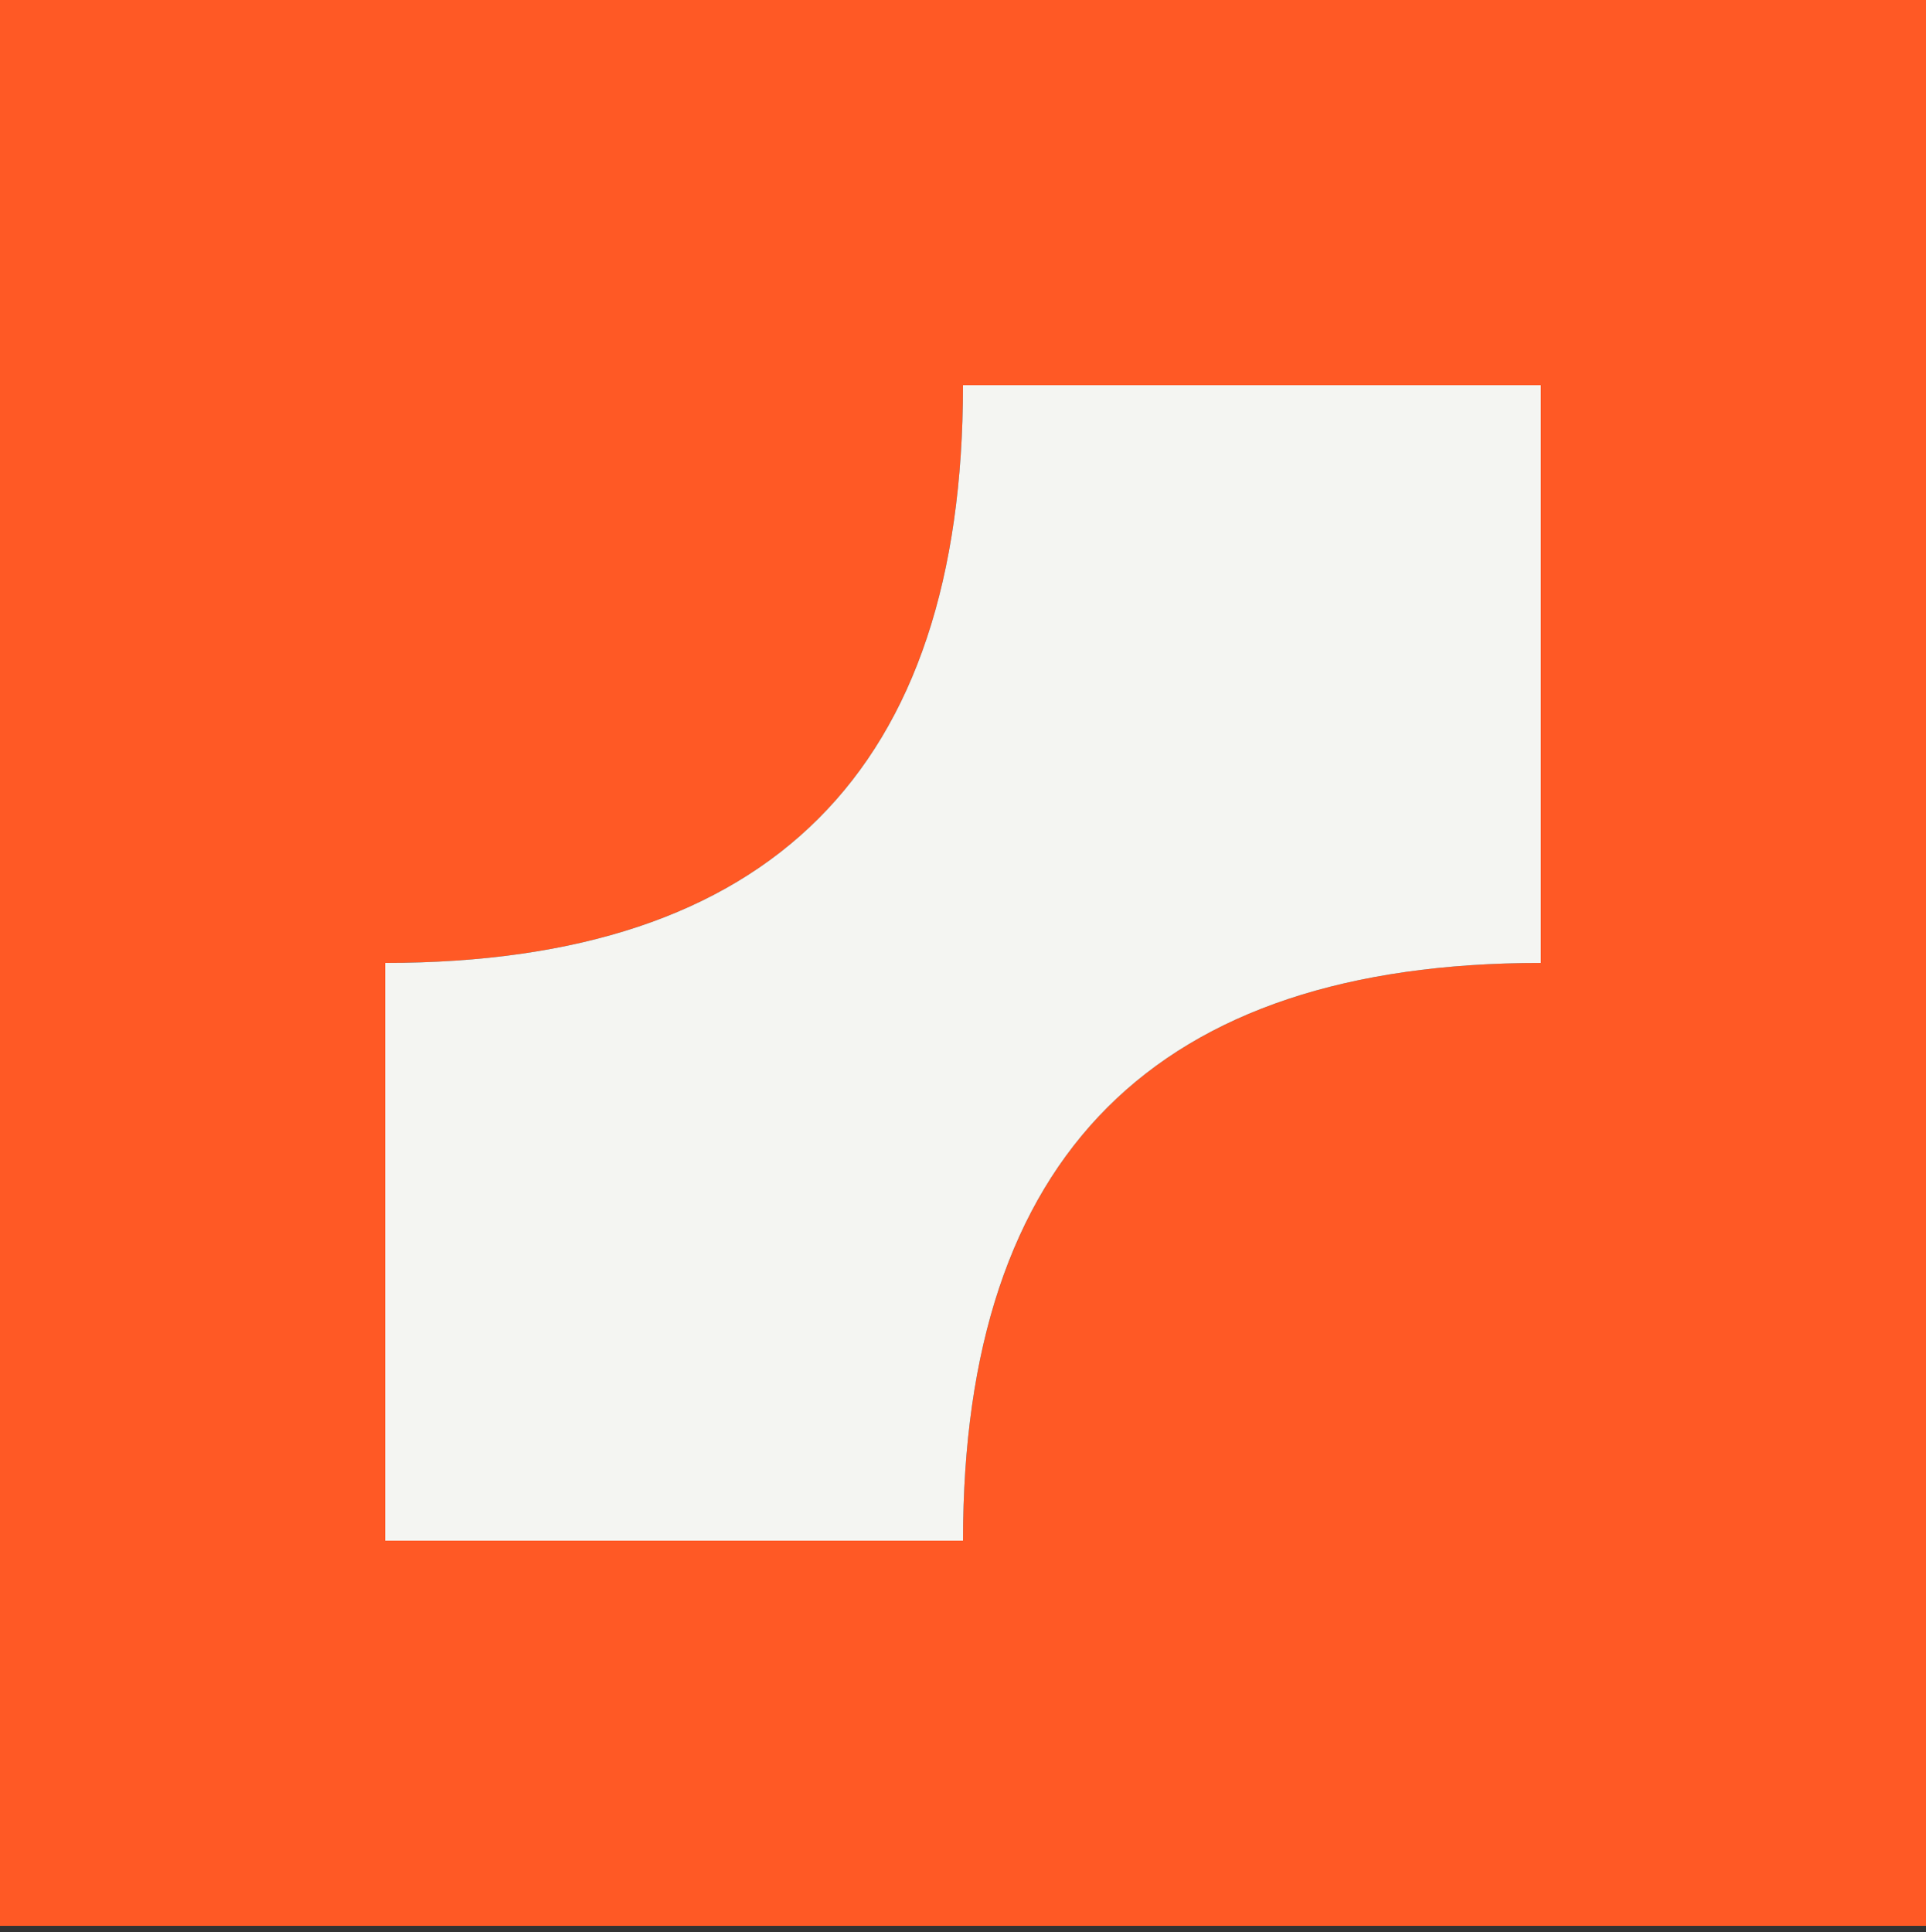
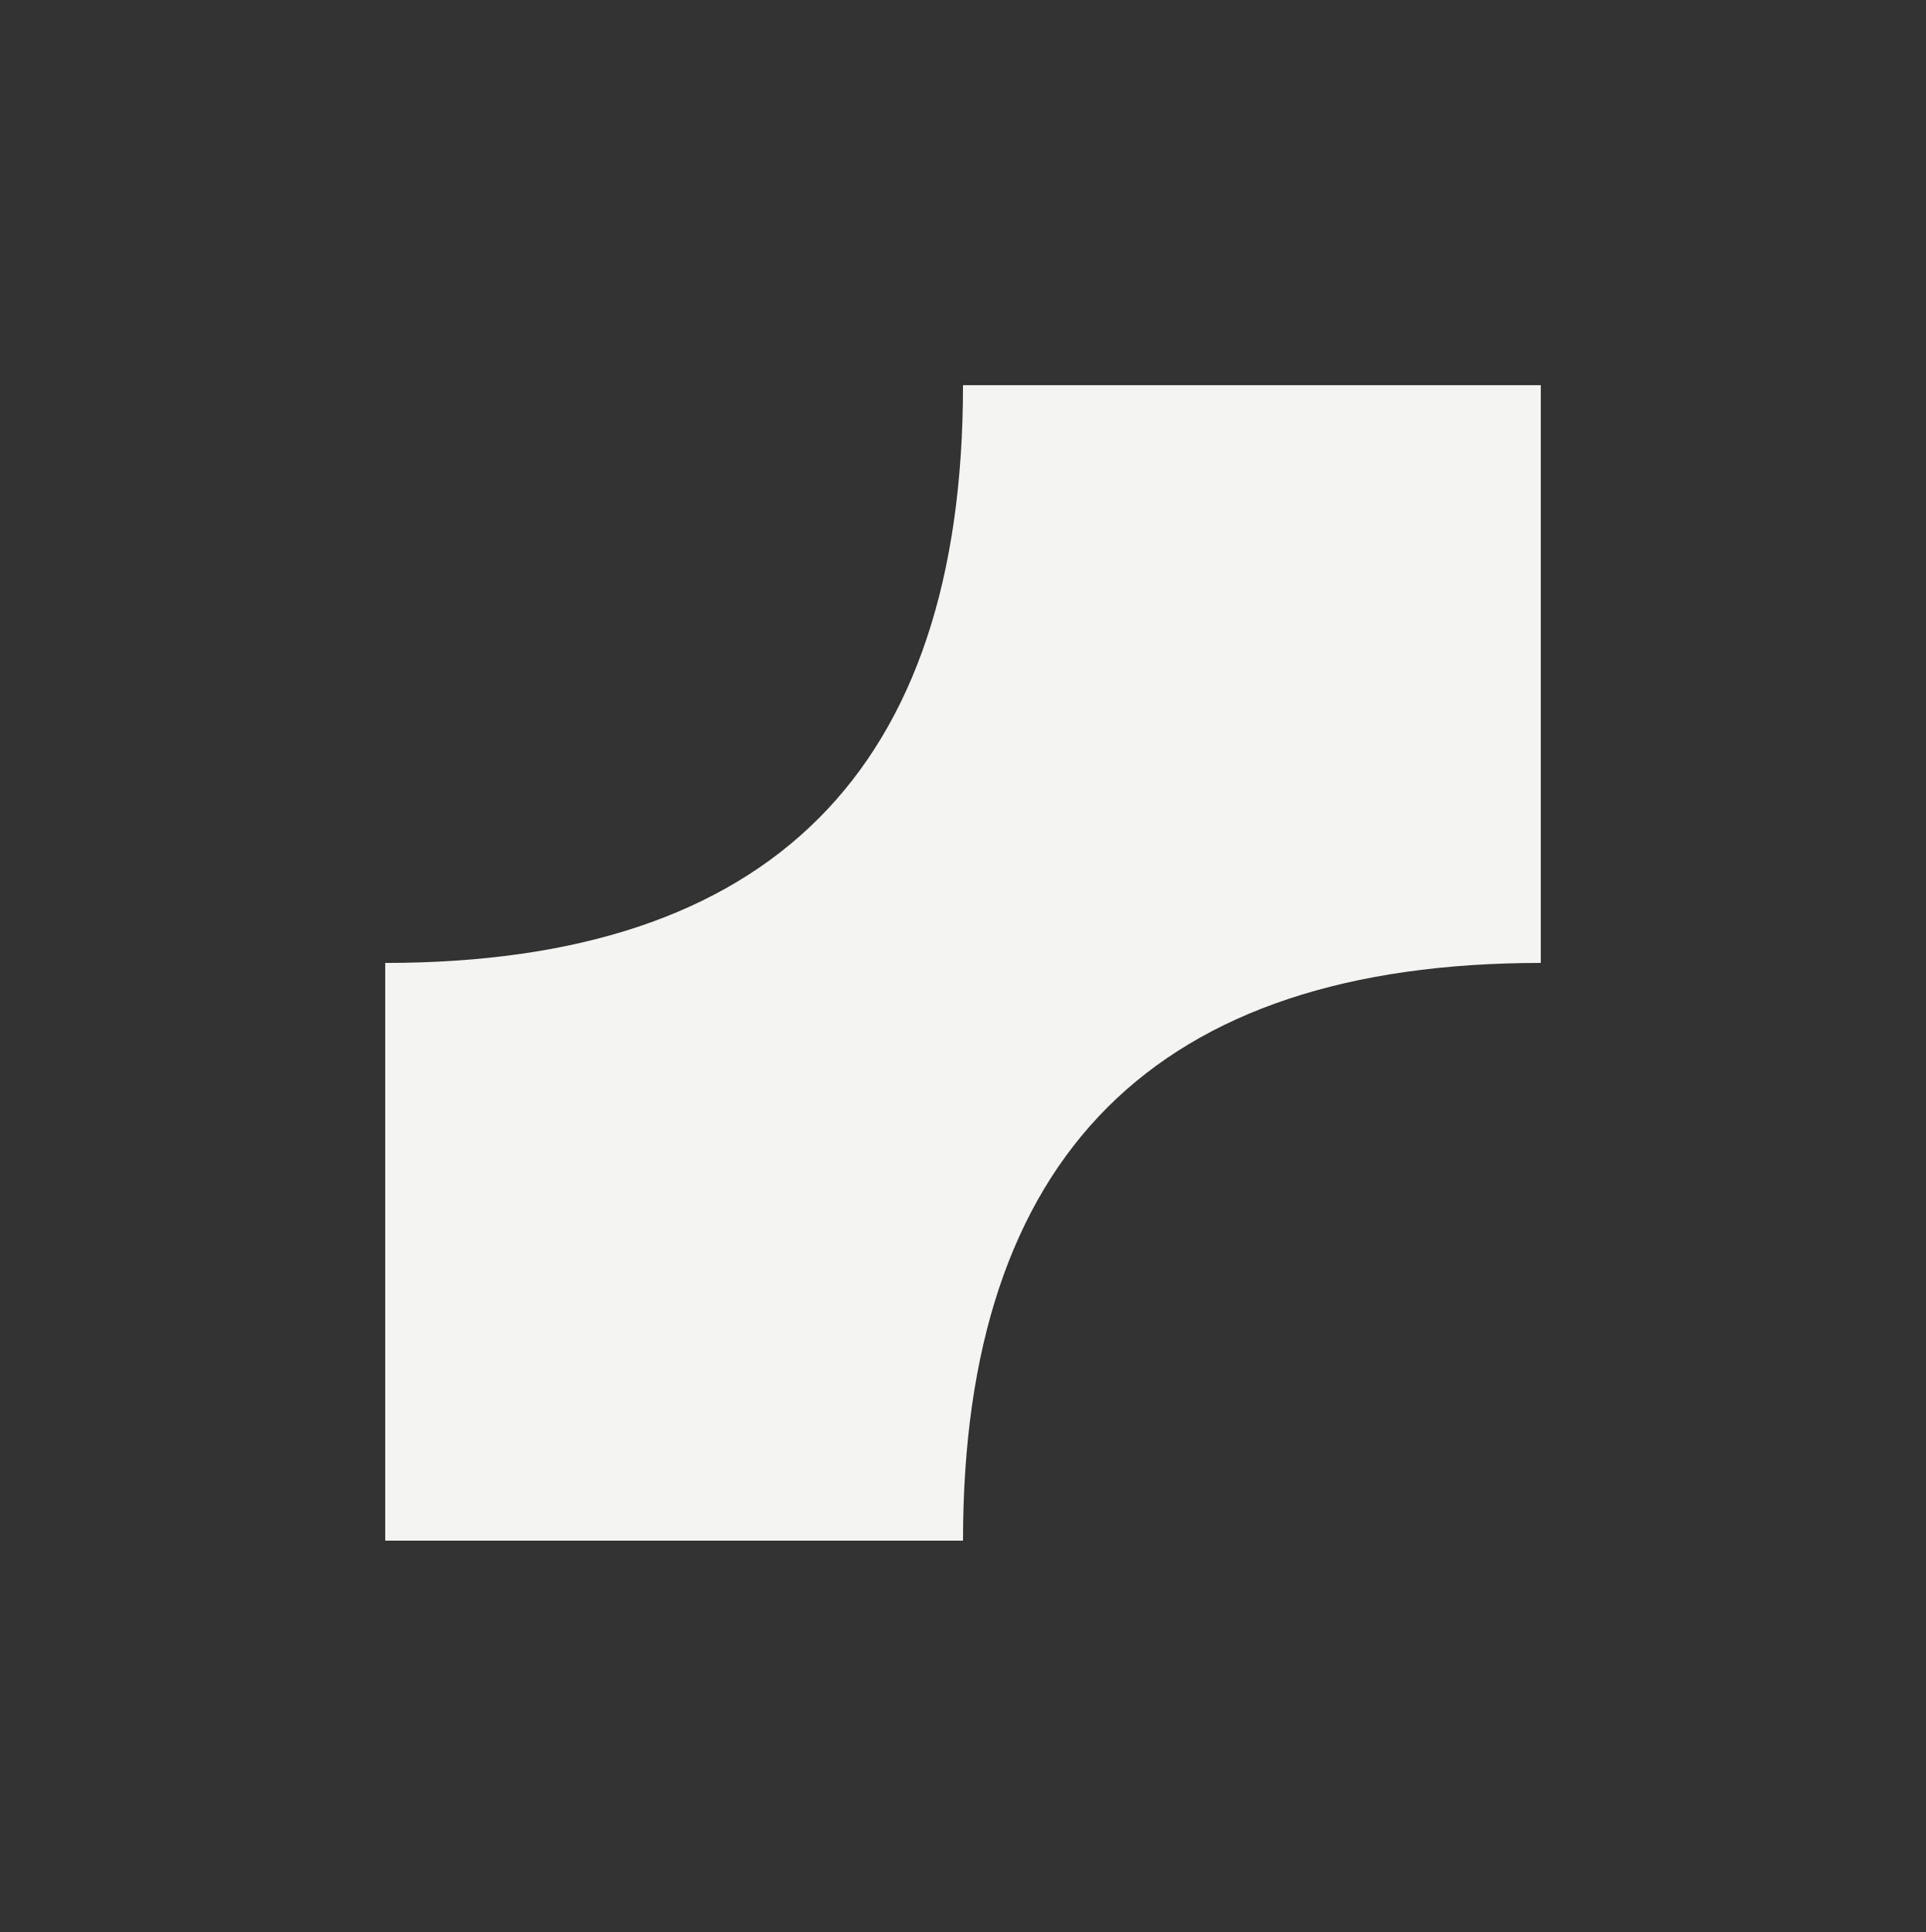
<svg xmlns="http://www.w3.org/2000/svg" width="310" height="311" viewBox="0 0 310 311" fill="none">
  <rect x="0" y="0" width="310" height="311" fill="#333333" stroke="none" />
-   <path fill-rule="evenodd" clip-rule="evenodd" d="M310 0H0V310.002H310V0ZM248.001 155.001C186.001 155.001 155.001 186.003 155.001 248.001L62.001 248.003V155.003C124.001 155.003 155.001 124.001 155.001 62.001H248.001V155.001Z" fill="#FF5925" />
-   <path fill-rule="evenodd" clip-rule="evenodd" d="M248.001 155.001C186.001 155.001 155.001 186.003 155.001 248.001L62.001 248.003V155.003C124.001 155.003 155.001 124.001 155.001 62.002H248.001V155.001Z" fill="#F4F5F2" />
+   <path fill-rule="evenodd" clip-rule="evenodd" d="M248.001 155.001C186.001 155.001 155.001 186.003 155.001 248.001L62.001 248.003V155.003C124.001 155.003 155.001 124.001 155.001 62.002H248.001V155.001" fill="#F4F5F2" />
</svg>